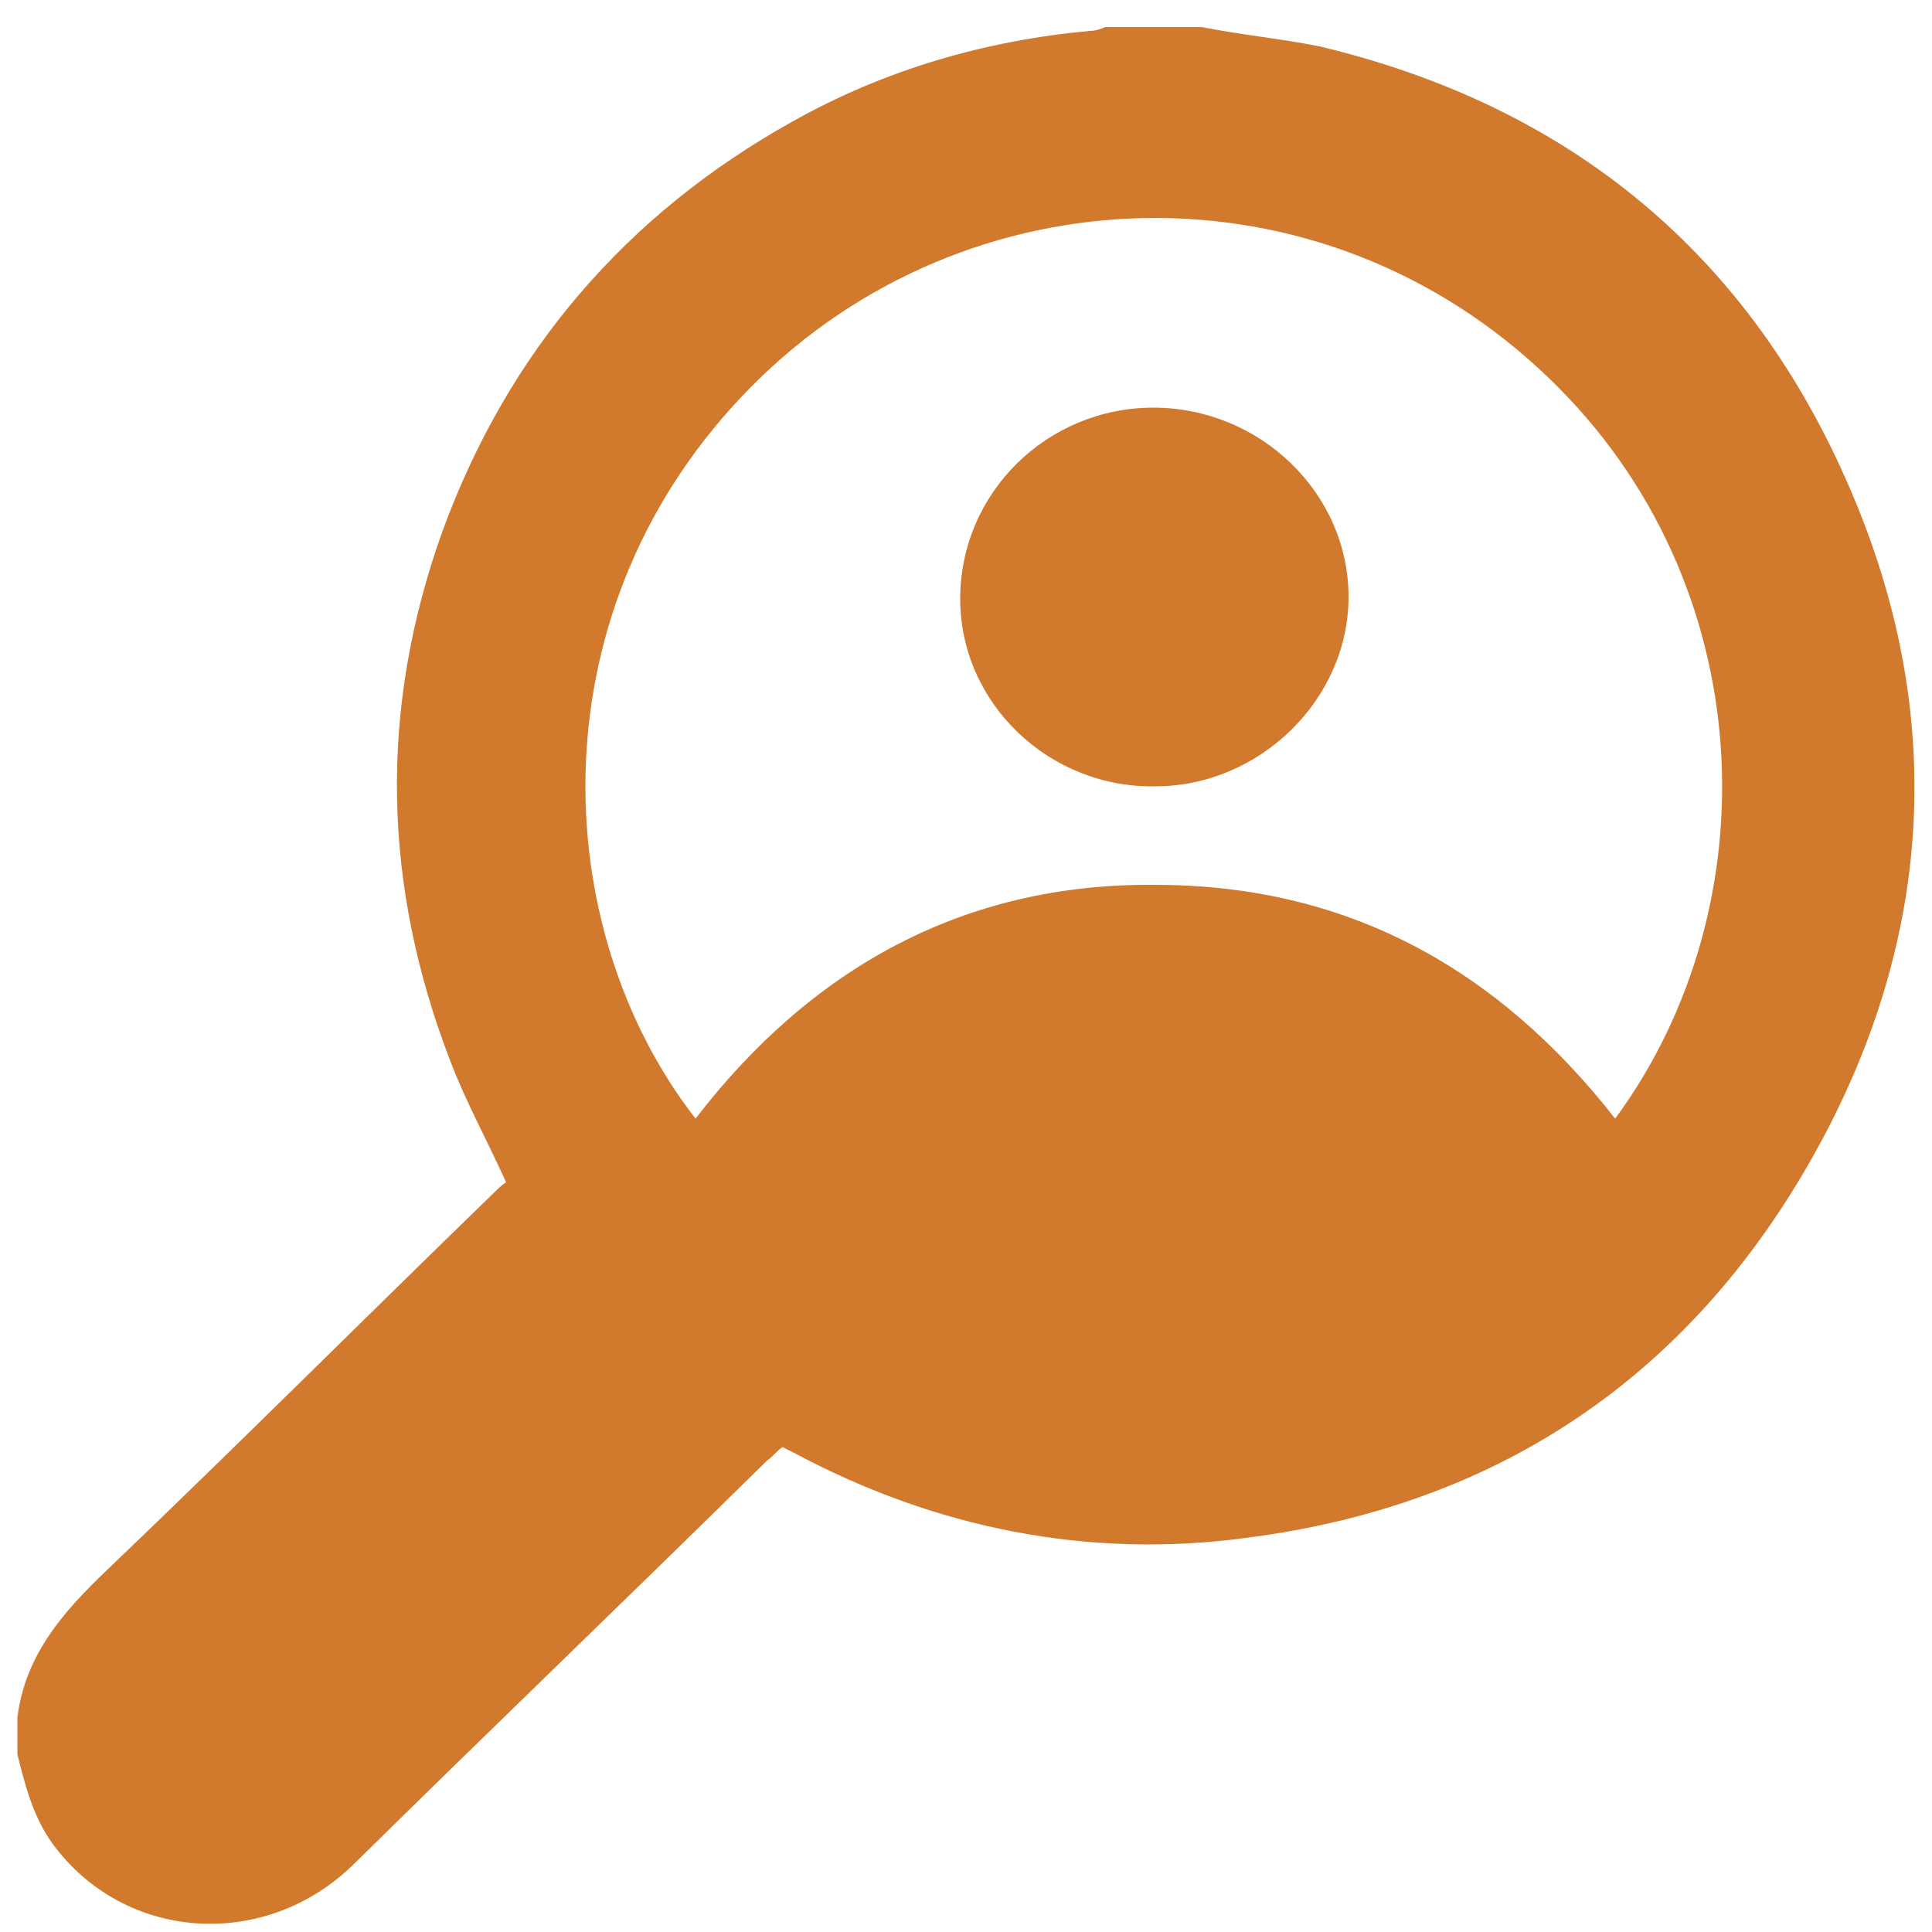
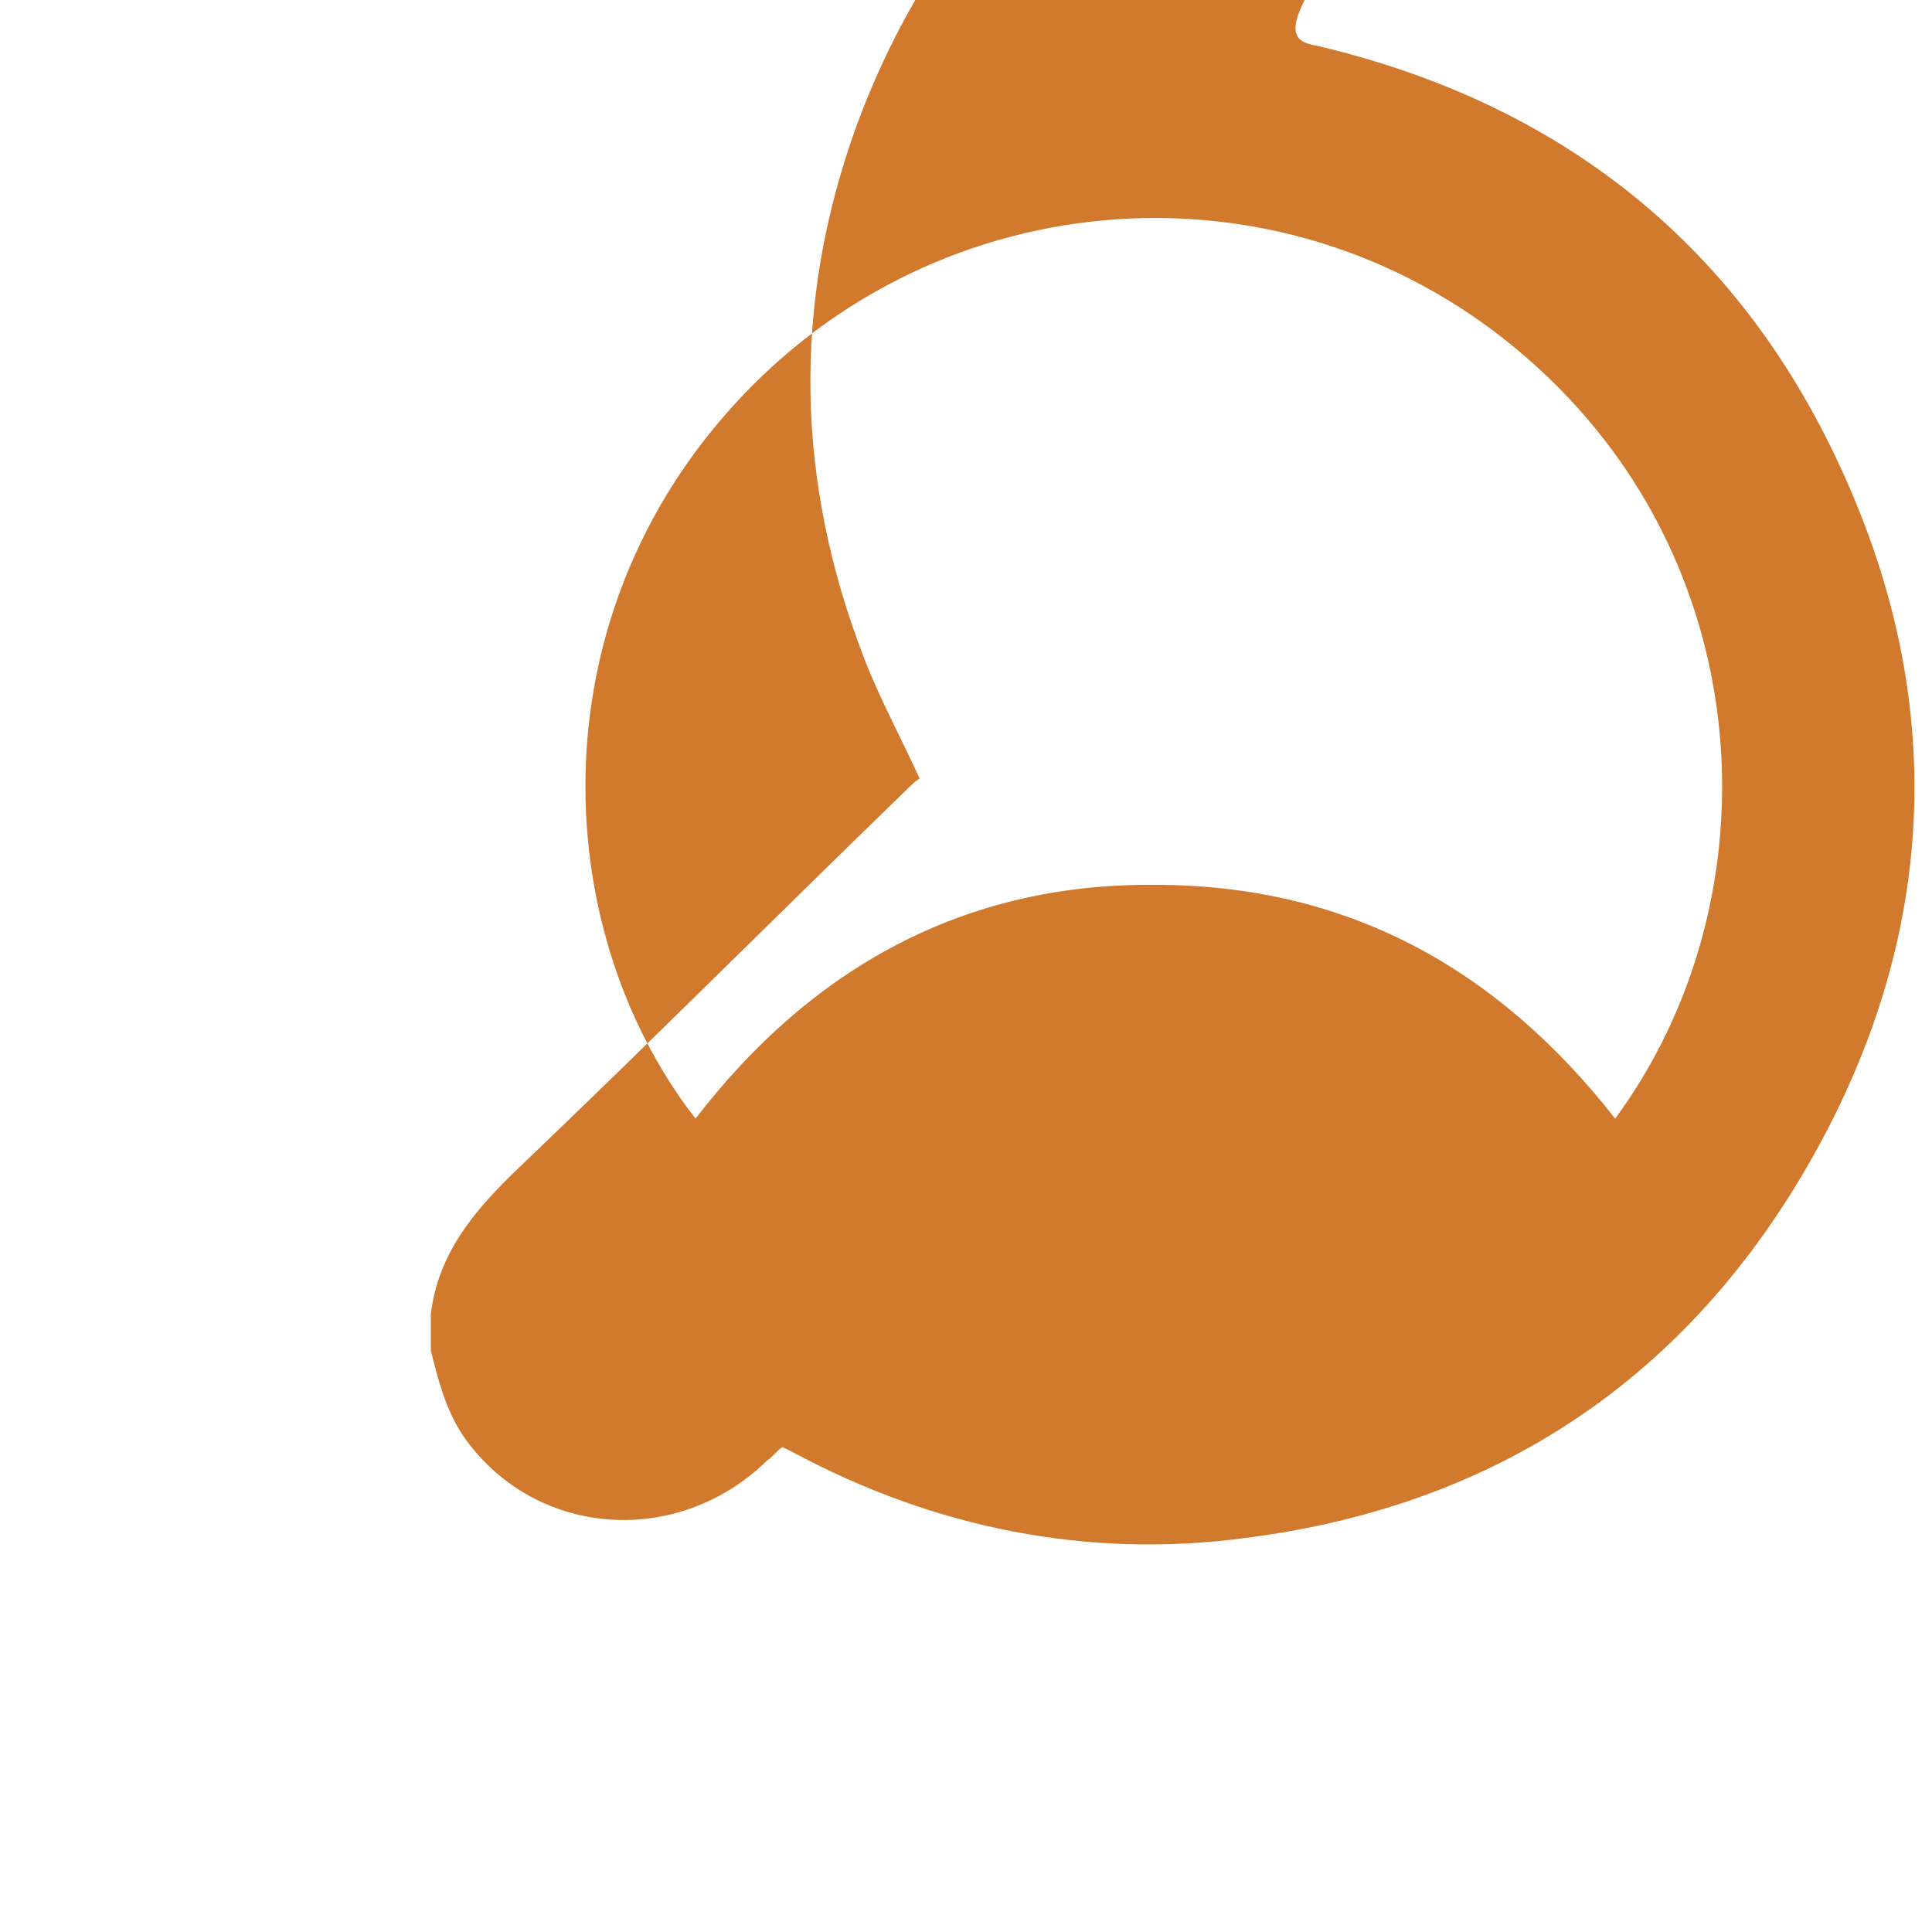
<svg xmlns="http://www.w3.org/2000/svg" version="1.1" x="0px" y="0px" viewBox="0 0 100 100" style="enable-background:new 0 0 100 100;" xml:space="preserve">
  <style type="text/css">
	.st0{fill:#D1792C;}
</style>
  <g id="Capa_1">
-     <path class="st0" d="M68.3,2.4c13,3.1,22.3,10.8,27.5,23c4.9,11.4,4.3,22.9-1.6,33.8C87.8,71,77.8,77.9,64.5,79.6   c-8.2,1.1-16.1-0.5-23.4-4.4c-0.2-0.1-0.4-0.2-0.6-0.3c-0.3,0.2-0.5,0.5-0.8,0.7c-7.1,7-14.3,13.9-21.4,20.9   c-4.6,4.5-11.9,4-15.6-1.1c-1-1.4-1.4-3-1.8-4.6c0-0.6,0-1.3,0-1.9c0.4-3.2,2.3-5.4,4.6-7.6c6.7-6.4,13.3-13,20-19.5   c0.2-0.2,0.5-0.5,0.7-0.6c-1-2.2-2.1-4.2-2.9-6.3c-3.5-9.1-3.7-18.2-0.4-27.4c3.4-9.3,9.5-16.4,18.1-21.2c4.8-2.7,10-4.2,15.4-4.7   c0.3,0,0.6-0.1,0.8-0.2c1.7,0,3.3,0,5,0C64.2,1.8,66.3,2,68.3,2.4z M80.2,19.6C68.3,8.1,50,8.8,38.9,20C27.6,31.4,28.3,48,36,57.9   c6-7.8,13.9-12.2,23.8-12.1c9.9,0,17.7,4.3,23.8,12.1C91.7,46.9,91.2,30.2,80.2,19.6z" />
-     <path class="st0" d="M59.7,21.1c-5.5,0-10,4.4-10,9.9c0,5.4,4.6,9.8,10.1,9.7c5.4,0,10-4.5,10-9.8C69.8,25.5,65.2,21.1,59.7,21.1z" />
+     <path class="st0" d="M68.3,2.4c13,3.1,22.3,10.8,27.5,23c4.9,11.4,4.3,22.9-1.6,33.8C87.8,71,77.8,77.9,64.5,79.6   c-8.2,1.1-16.1-0.5-23.4-4.4c-0.2-0.1-0.4-0.2-0.6-0.3c-0.3,0.2-0.5,0.5-0.8,0.7c-4.6,4.5-11.9,4-15.6-1.1c-1-1.4-1.4-3-1.8-4.6c0-0.6,0-1.3,0-1.9c0.4-3.2,2.3-5.4,4.6-7.6c6.7-6.4,13.3-13,20-19.5   c0.2-0.2,0.5-0.5,0.7-0.6c-1-2.2-2.1-4.2-2.9-6.3c-3.5-9.1-3.7-18.2-0.4-27.4c3.4-9.3,9.5-16.4,18.1-21.2c4.8-2.7,10-4.2,15.4-4.7   c0.3,0,0.6-0.1,0.8-0.2c1.7,0,3.3,0,5,0C64.2,1.8,66.3,2,68.3,2.4z M80.2,19.6C68.3,8.1,50,8.8,38.9,20C27.6,31.4,28.3,48,36,57.9   c6-7.8,13.9-12.2,23.8-12.1c9.9,0,17.7,4.3,23.8,12.1C91.7,46.9,91.2,30.2,80.2,19.6z" />
  </g>
  <g id="Capa_2">
</g>
</svg>